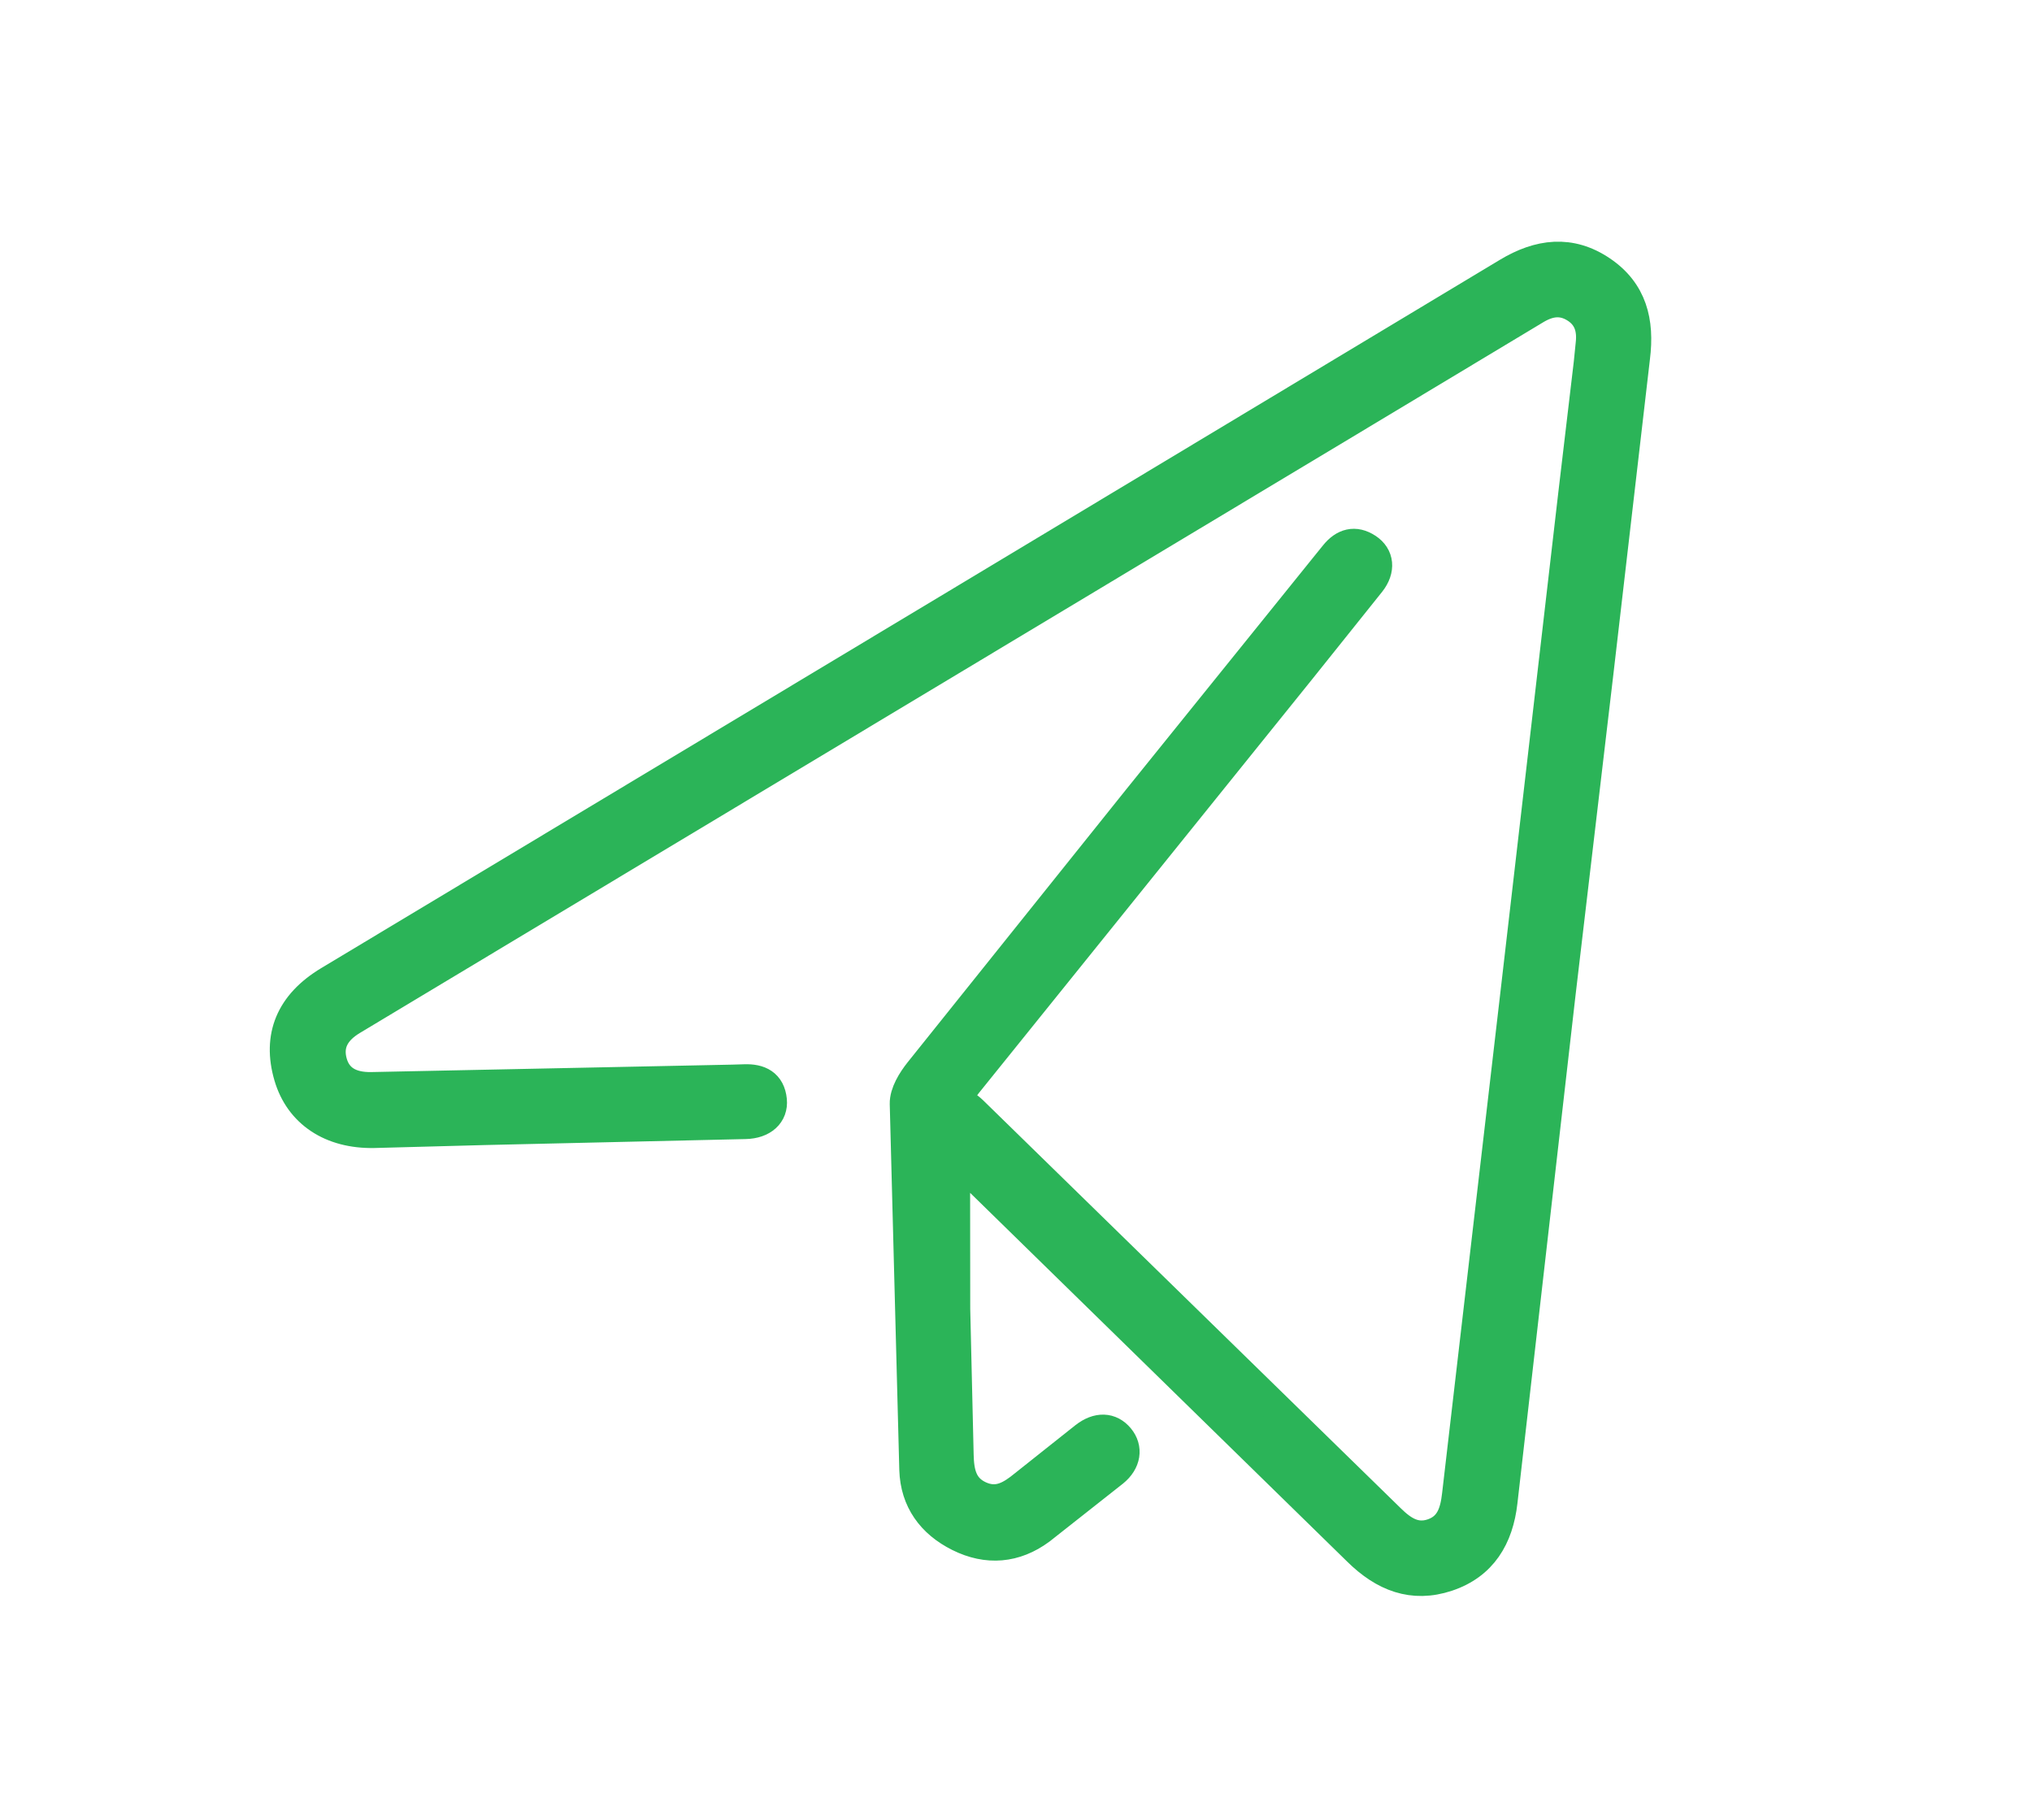
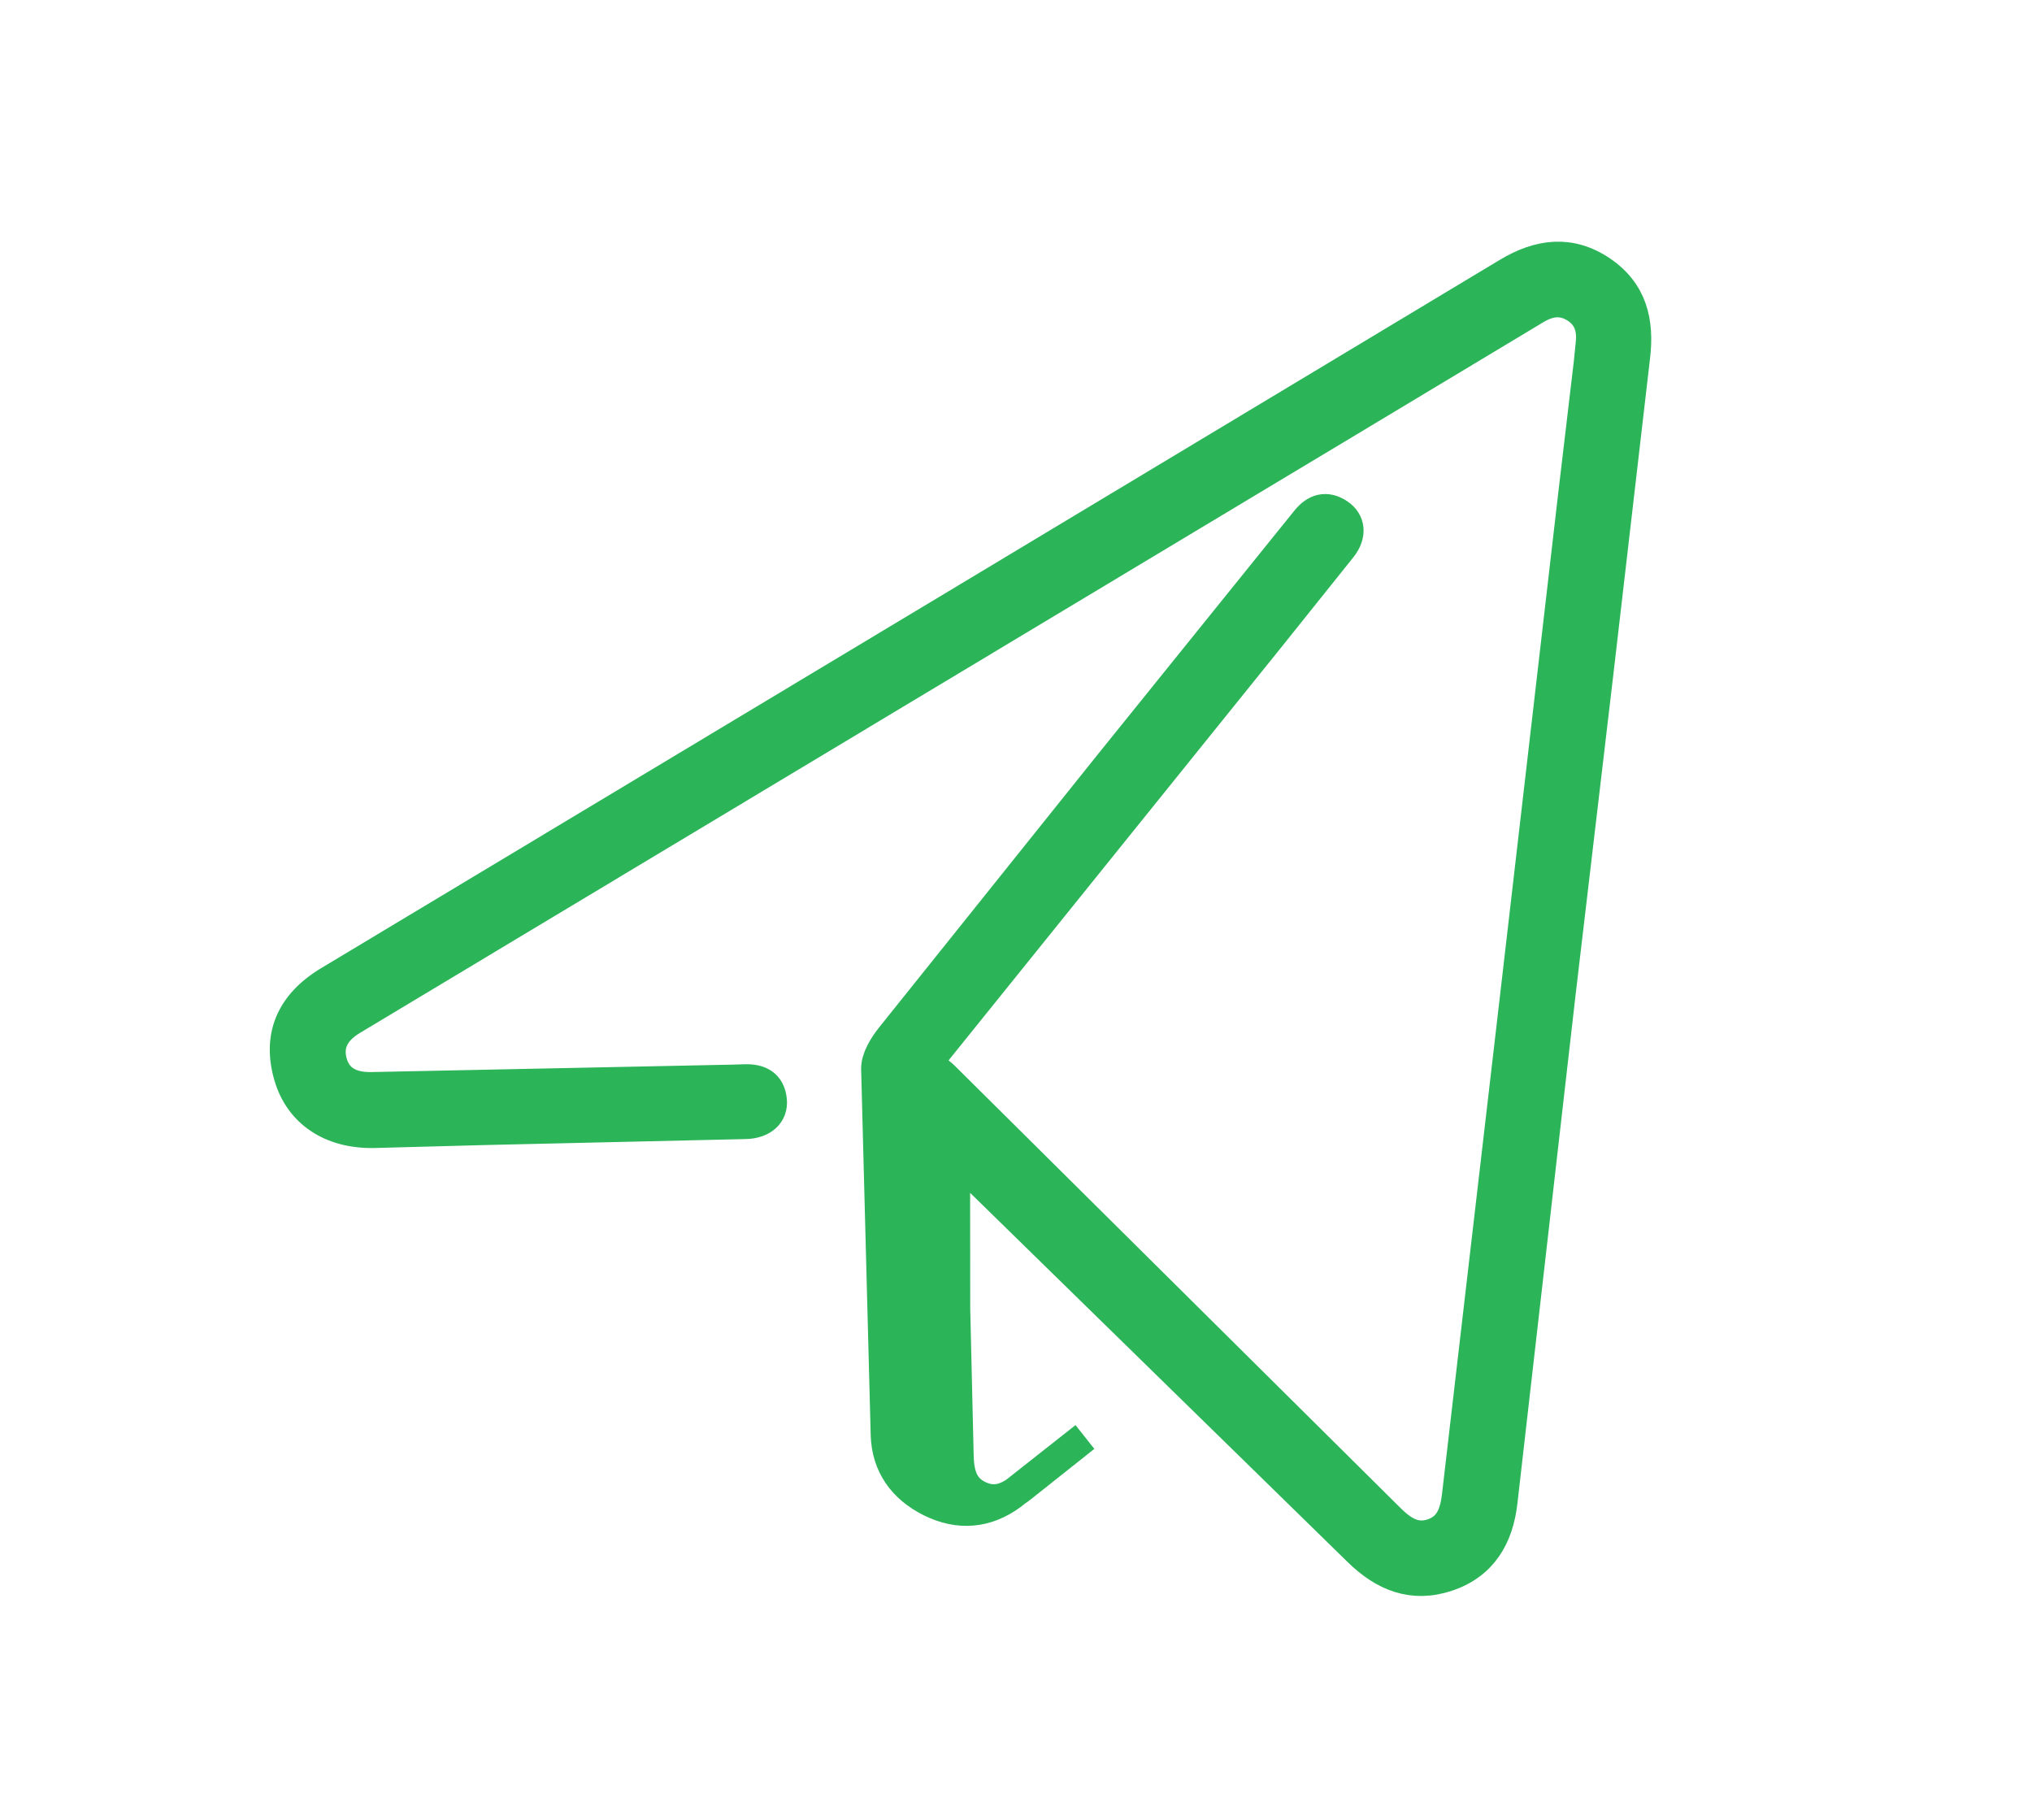
<svg xmlns="http://www.w3.org/2000/svg" width="67" height="60" fill="none">
-   <path d="M31.486 38.159l.005 5 .113 4.815c.014.564.106 1.083.696 1.353s1.035-.002 1.474-.362l1.998-1.587c.429-.333.844-.312 1.13.033.281.338.223.781-.187 1.113l-2.413 1.903c-.832.614-1.75.693-2.681.228-.899-.449-1.437-1.186-1.469-2.199l-.315-12.064c-.007-.353.245-.76.482-1.058l7.215-9.008 6.189-7.674.292-.361c.298-.369.659-.476 1.068-.206.383.253.431.691.101 1.112l-2.319 2.898-10.988 13.64-.37.494c.187.133.395.245.558.403L45.84 50.087c.398.39.819.673 1.39.482.601-.202.75-.708.816-1.281L49.95 32.93l1.929-16.646.511-4.318.064-.635c.056-.501-.073-.925-.525-1.199-.446-.27-.87-.197-1.307.067l-5.565 3.345-29.92 17.965-3.528 2.119c-.599.36-.817.825-.662 1.394.151.552.584.838 1.304.824l11.892-.245.406-.012c.489-.018.844.152.897.685.045.454-.299.768-.866.781l-8.586.197-3.654.098c-1.422.03-2.459-.664-2.81-1.865-.383-1.309.052-2.376 1.318-3.137L31.921 19.69 49.707 8.998c1.041-.628 2.073-.758 3.1-.062 1.005.681 1.247 1.668 1.099 2.849l-1.203 10.367-1.256 10.653-1.186 10.37-.725 6.337c-.132 1.173-.665 2.075-1.817 2.459-1.142.381-2.091.002-2.943-.836L31.879 38.523l-.395-.363.001-.001z" fill="#2bb458" stroke="#2bb458" />
+   <path d="M31.486 38.159l.005 5 .113 4.815c.014.564.106 1.083.696 1.353s1.035-.002 1.474-.362l1.998-1.587l-2.413 1.903c-.832.614-1.75.693-2.681.228-.899-.449-1.437-1.186-1.469-2.199l-.315-12.064c-.007-.353.245-.76.482-1.058l7.215-9.008 6.189-7.674.292-.361c.298-.369.659-.476 1.068-.206.383.253.431.691.101 1.112l-2.319 2.898-10.988 13.64-.37.494c.187.133.395.245.558.403L45.84 50.087c.398.39.819.673 1.39.482.601-.202.75-.708.816-1.281L49.95 32.93l1.929-16.646.511-4.318.064-.635c.056-.501-.073-.925-.525-1.199-.446-.27-.87-.197-1.307.067l-5.565 3.345-29.92 17.965-3.528 2.119c-.599.36-.817.825-.662 1.394.151.552.584.838 1.304.824l11.892-.245.406-.012c.489-.018.844.152.897.685.045.454-.299.768-.866.781l-8.586.197-3.654.098c-1.422.03-2.459-.664-2.81-1.865-.383-1.309.052-2.376 1.318-3.137L31.921 19.69 49.707 8.998c1.041-.628 2.073-.758 3.1-.062 1.005.681 1.247 1.668 1.099 2.849l-1.203 10.367-1.256 10.653-1.186 10.37-.725 6.337c-.132 1.173-.665 2.075-1.817 2.459-1.142.381-2.091.002-2.943-.836L31.879 38.523l-.395-.363.001-.001z" fill="#2bb458" stroke="#2bb458" />
</svg>